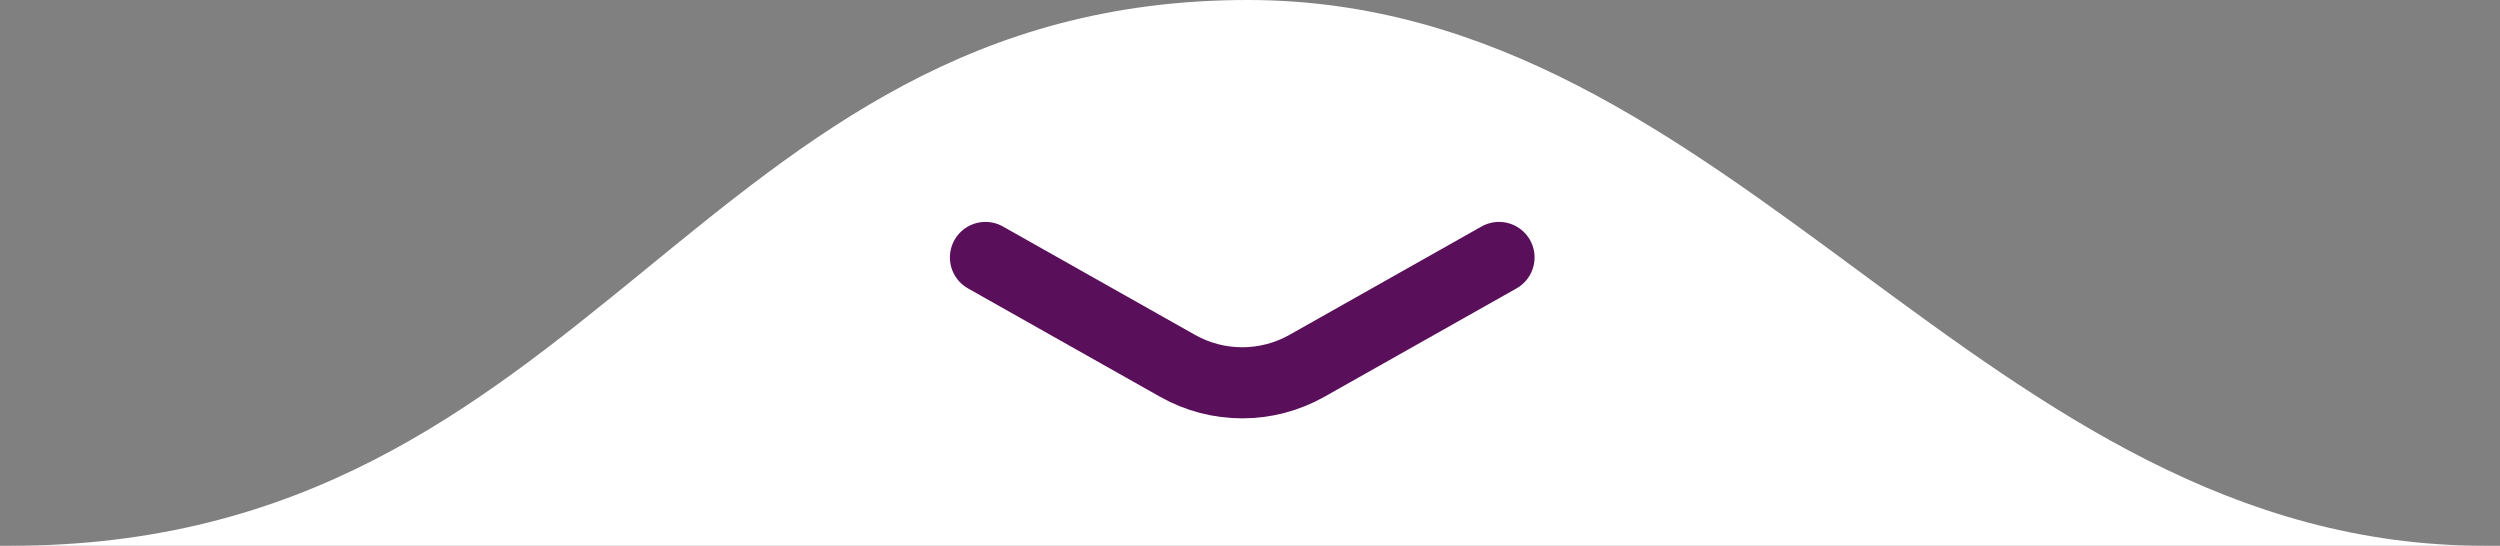
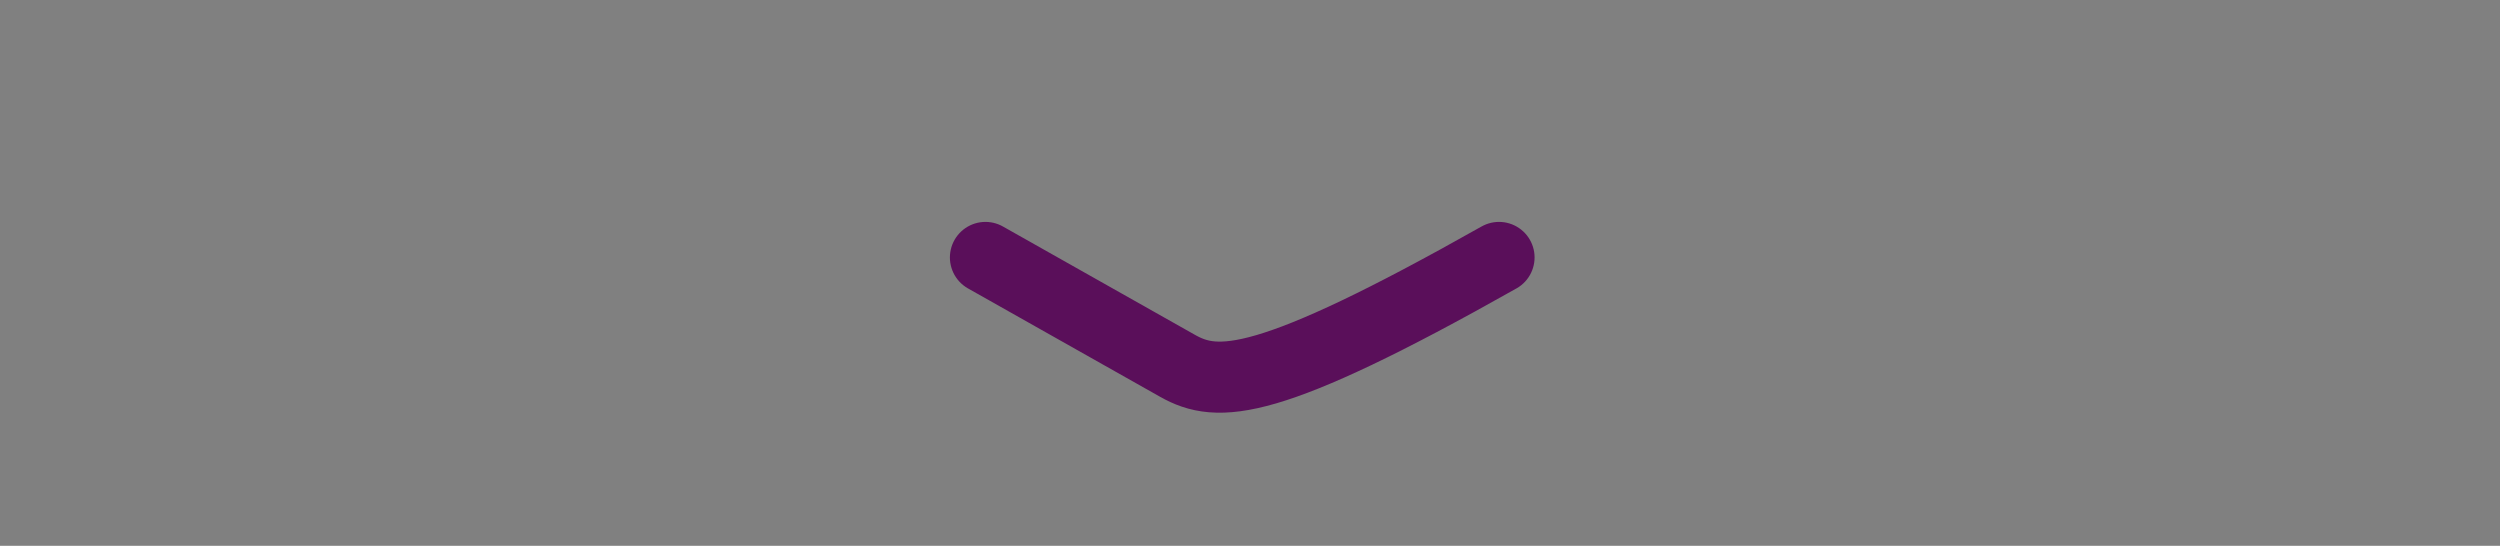
<svg xmlns="http://www.w3.org/2000/svg" width="142" height="31" viewBox="0 0 142 31" fill="none">
  <rect x="0" y="0" width="142" height="31" fill="#808080" stroke="none" />
-   <path d="M70.866 1.22858e-05C98.716 1.71552e-05 112.531 31 141.133 31L0.6 31C33.806 31 39.508 6.80294e-06 70.866 1.22858e-05Z" fill="white" />
-   <path d="M85.145 14.623L74.234 20.778C71.953 22.065 69.165 22.065 66.883 20.778L55.973 14.623" stroke="#5A0F5A" stroke-width="4.038" stroke-linecap="round" stroke-linejoin="round" />
+   <path d="M85.145 14.623C71.953 22.065 69.165 22.065 66.883 20.778L55.973 14.623" stroke="#5A0F5A" stroke-width="4.038" stroke-linecap="round" stroke-linejoin="round" />
</svg>